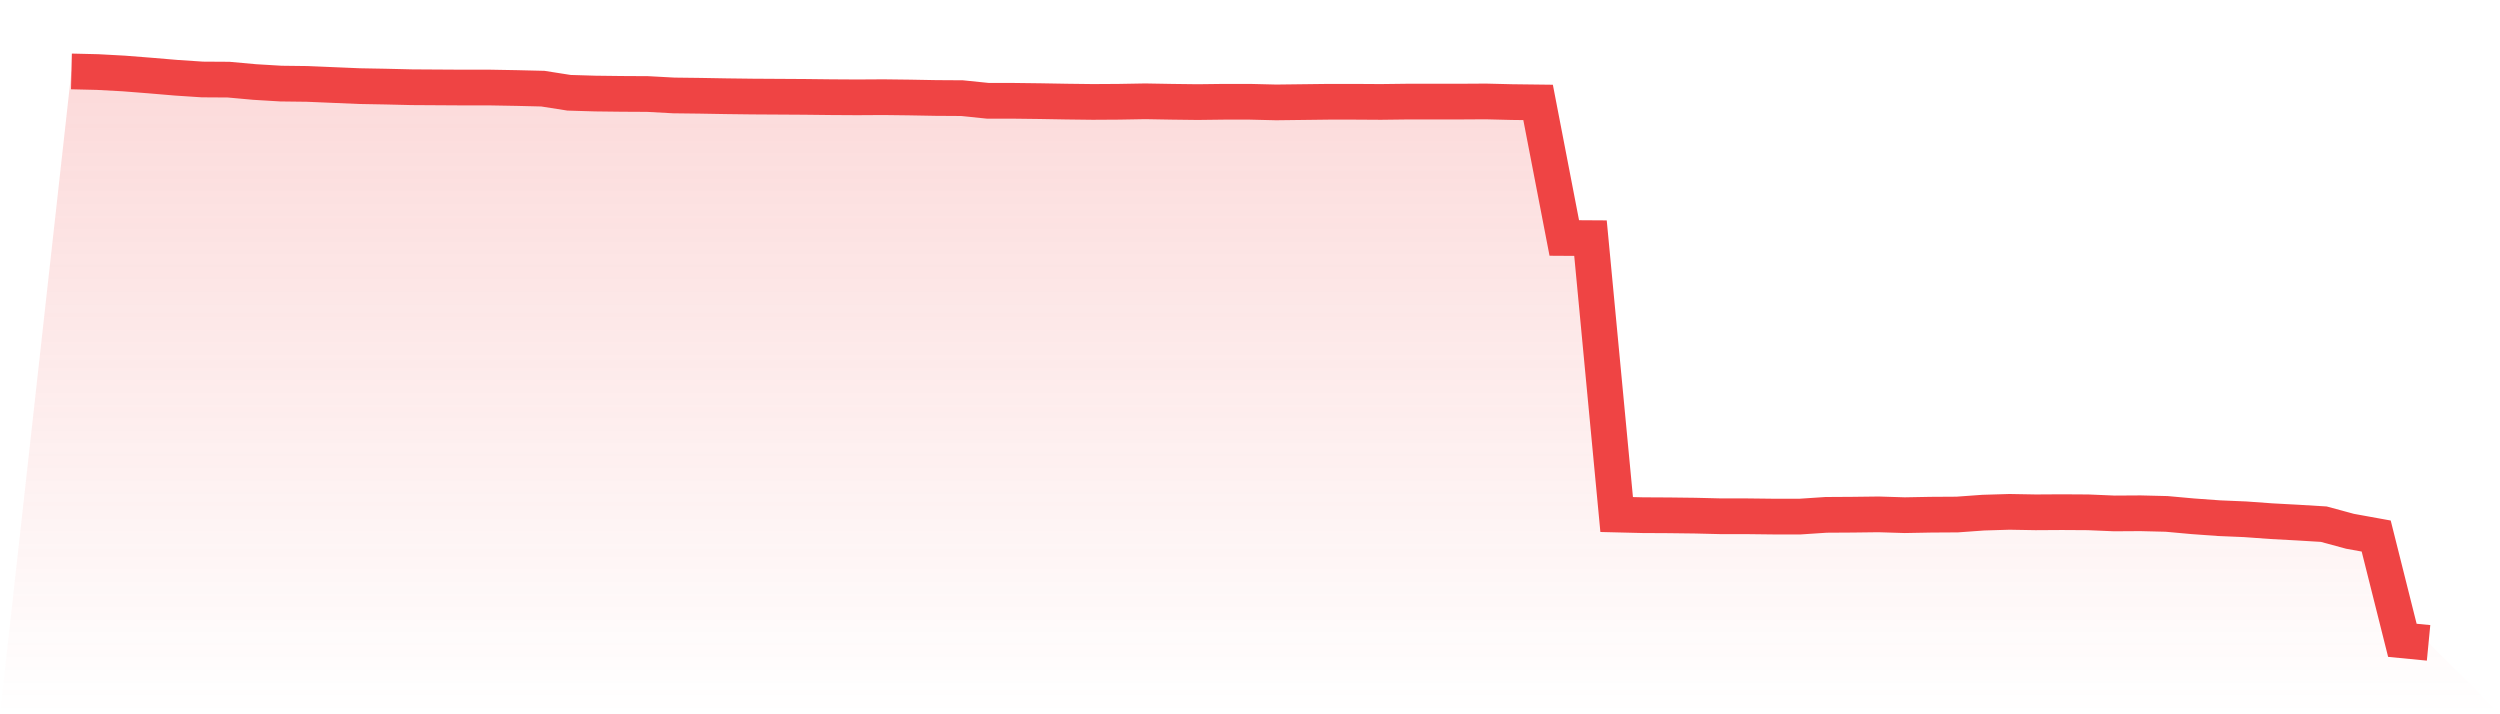
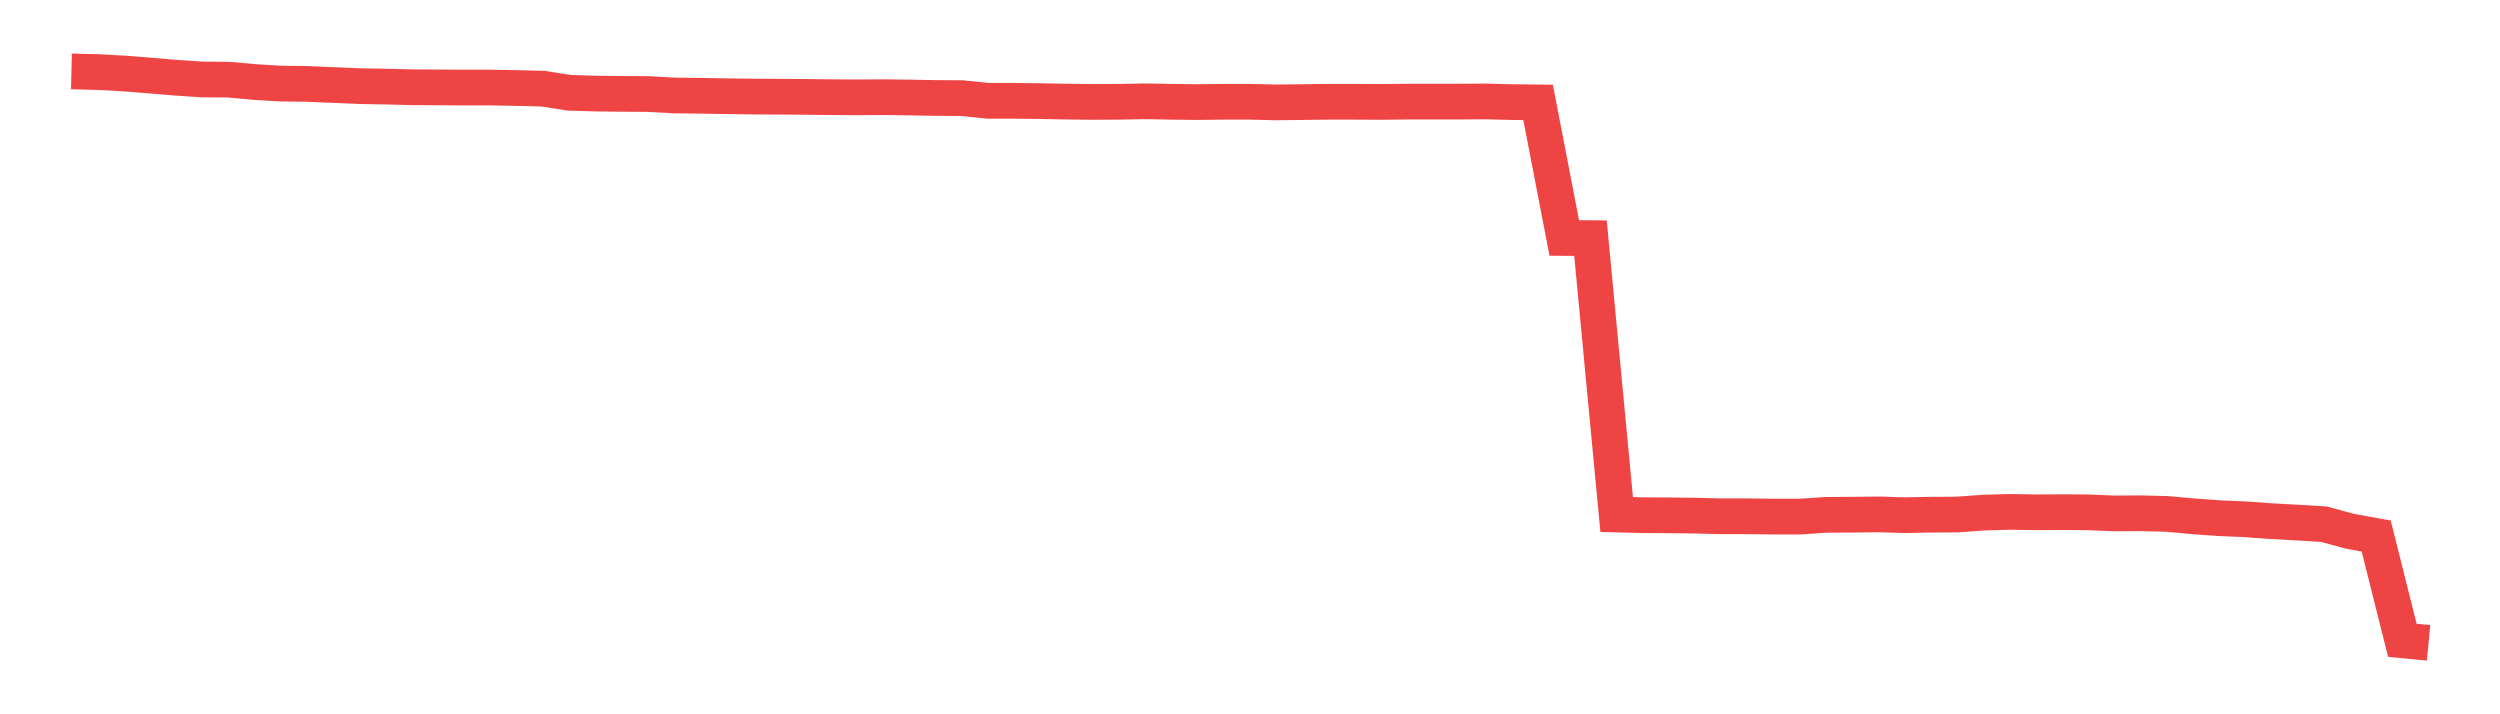
<svg xmlns="http://www.w3.org/2000/svg" viewBox="0 0 140 40">
  <defs>
    <linearGradient id="gradient" x1="0" x2="0" y1="0" y2="1">
      <stop offset="0%" stop-color="#ef4444" stop-opacity="0.2" />
      <stop offset="100%" stop-color="#ef4444" stop-opacity="0" />
    </linearGradient>
  </defs>
-   <path d="M4,4 L4,4 L5.467,4.035 L6.933,4.115 L8.4,4.23 L9.867,4.354 L11.333,4.451 L12.8,4.46 L14.267,4.593 L15.733,4.681 L17.2,4.699 L18.667,4.761 L20.133,4.823 L21.6,4.85 L23.067,4.885 L24.533,4.894 L26,4.903 L27.467,4.903 L28.933,4.929 L30.4,4.965 L31.867,5.195 L33.333,5.239 L34.8,5.257 L36.267,5.265 L37.733,5.345 L39.2,5.363 L40.667,5.389 L42.133,5.407 L43.6,5.416 L45.067,5.425 L46.533,5.442 L48,5.451 L49.467,5.442 L50.933,5.46 L52.4,5.487 L53.867,5.496 L55.333,5.646 L56.8,5.646 L58.267,5.664 L59.733,5.69 L61.2,5.708 L62.667,5.699 L64.133,5.673 L65.6,5.699 L67.067,5.717 L68.533,5.699 L70,5.699 L71.467,5.735 L72.933,5.717 L74.4,5.699 L75.867,5.699 L77.333,5.708 L78.8,5.69 L80.267,5.69 L81.733,5.69 L83.2,5.681 L84.667,5.717 L86.133,5.735 L87.6,13.327 L89.067,13.336 L90.533,28.814 L92,28.85 L93.467,28.858 L94.933,28.876 L96.4,28.912 L97.867,28.912 L99.333,28.929 L100.8,28.929 L102.267,28.832 L103.733,28.823 L105.2,28.805 L106.667,28.85 L108.133,28.823 L109.6,28.814 L111.067,28.708 L112.533,28.664 L114,28.69 L115.467,28.681 L116.933,28.69 L118.4,28.752 L119.867,28.743 L121.333,28.779 L122.8,28.912 L124.267,29.018 L125.733,29.08 L127.2,29.186 L128.667,29.265 L130.133,29.354 L131.6,29.752 L133.067,30.018 L134.533,35.858 L136,36 L140,40 L0,40 z" fill="url(#gradient)" />
  <path d="M4,4 L4,4 L5.467,4.035 L6.933,4.115 L8.4,4.23 L9.867,4.354 L11.333,4.451 L12.8,4.46 L14.267,4.593 L15.733,4.681 L17.2,4.699 L18.667,4.761 L20.133,4.823 L21.6,4.85 L23.067,4.885 L24.533,4.894 L26,4.903 L27.467,4.903 L28.933,4.929 L30.4,4.965 L31.867,5.195 L33.333,5.239 L34.8,5.257 L36.267,5.265 L37.733,5.345 L39.2,5.363 L40.667,5.389 L42.133,5.407 L43.6,5.416 L45.067,5.425 L46.533,5.442 L48,5.451 L49.467,5.442 L50.933,5.46 L52.4,5.487 L53.867,5.496 L55.333,5.646 L56.8,5.646 L58.267,5.664 L59.733,5.69 L61.2,5.708 L62.667,5.699 L64.133,5.673 L65.6,5.699 L67.067,5.717 L68.533,5.699 L70,5.699 L71.467,5.735 L72.933,5.717 L74.4,5.699 L75.867,5.699 L77.333,5.708 L78.8,5.69 L80.267,5.69 L81.733,5.69 L83.2,5.681 L84.667,5.717 L86.133,5.735 L87.6,13.327 L89.067,13.336 L90.533,28.814 L92,28.85 L93.467,28.858 L94.933,28.876 L96.4,28.912 L97.867,28.912 L99.333,28.929 L100.8,28.929 L102.267,28.832 L103.733,28.823 L105.2,28.805 L106.667,28.85 L108.133,28.823 L109.6,28.814 L111.067,28.708 L112.533,28.664 L114,28.69 L115.467,28.681 L116.933,28.69 L118.4,28.752 L119.867,28.743 L121.333,28.779 L122.8,28.912 L124.267,29.018 L125.733,29.08 L127.2,29.186 L128.667,29.265 L130.133,29.354 L131.6,29.752 L133.067,30.018 L134.533,35.858 L136,36" fill="none" stroke="#ef4444" stroke-width="2" />
</svg>